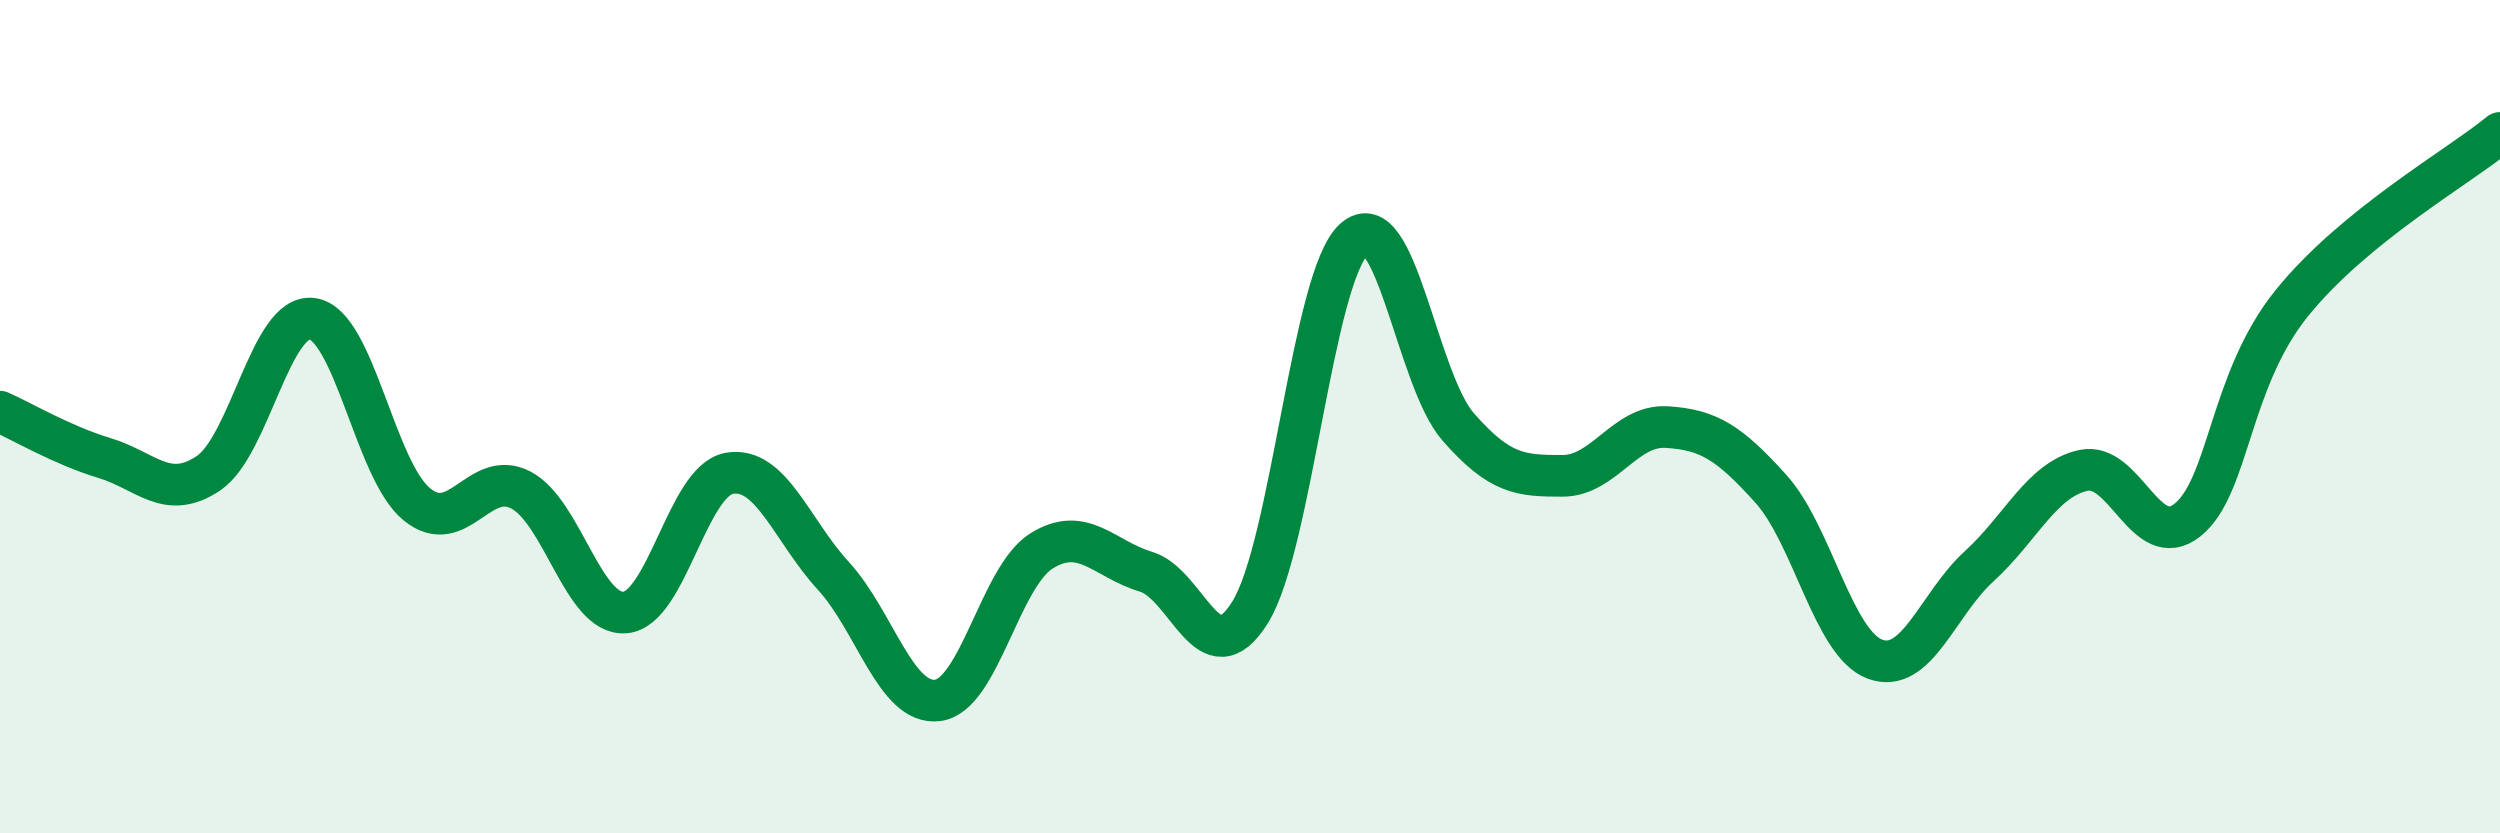
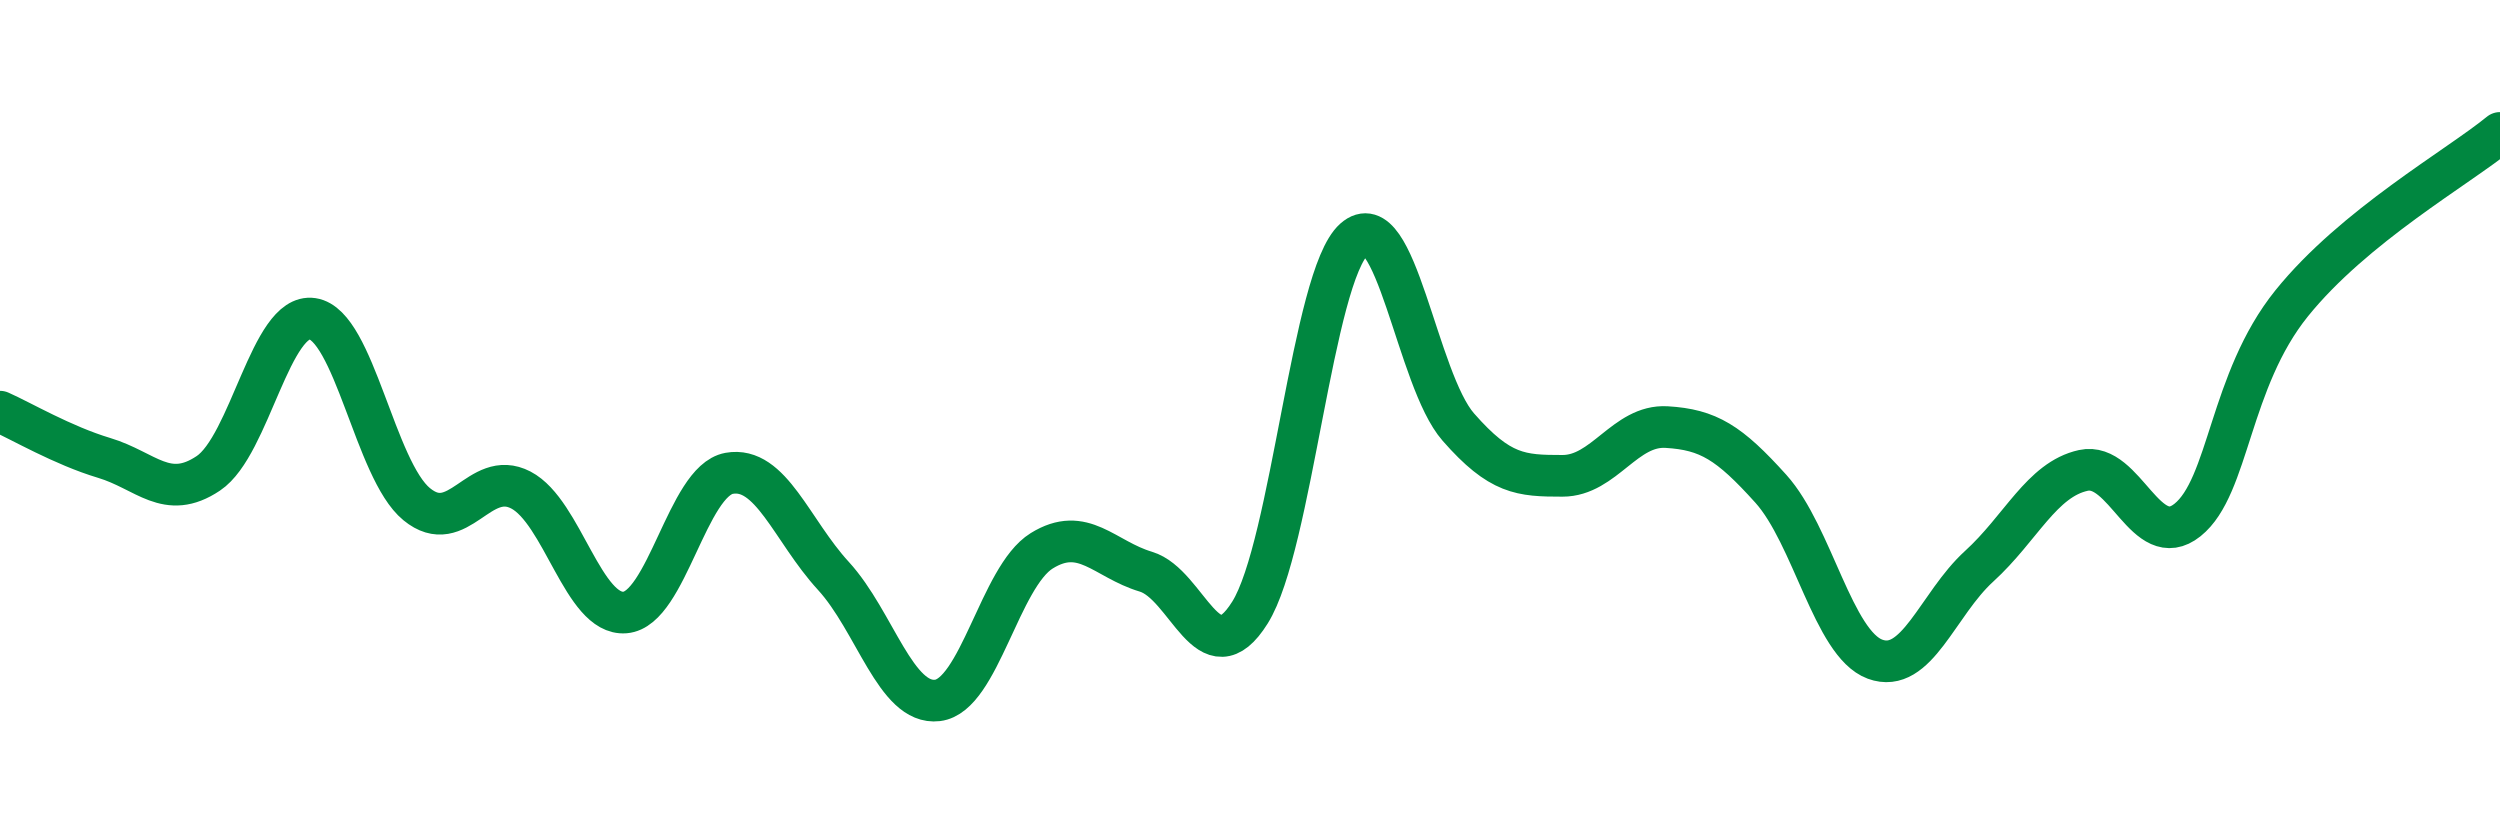
<svg xmlns="http://www.w3.org/2000/svg" width="60" height="20" viewBox="0 0 60 20">
-   <path d="M 0,9.88 C 0.5,10.1 1.5,10.69 2.5,10.99 C 3.5,11.29 4,12.03 5,11.36 C 6,10.69 6.5,7.5 7.5,7.65 C 8.5,7.8 9,11.28 10,12.1 C 11,12.92 11.5,11.24 12.5,11.76 C 13.5,12.28 14,14.78 15,14.7 C 16,14.62 16.5,11.54 17.5,11.36 C 18.5,11.18 19,12.73 20,13.82 C 21,14.91 21.5,16.93 22.5,16.81 C 23.5,16.69 24,13.84 25,13.22 C 26,12.6 26.5,13.42 27.5,13.72 C 28.5,14.02 29,16.3 30,14.7 C 31,13.1 31.5,6.63 32.5,5.74 C 33.5,4.85 34,9.11 35,10.25 C 36,11.39 36.5,11.42 37.5,11.42 C 38.5,11.42 39,10.19 40,10.25 C 41,10.31 41.5,10.62 42.5,11.73 C 43.5,12.84 44,15.45 45,15.82 C 46,16.19 46.5,14.5 47.5,13.59 C 48.5,12.68 49,11.51 50,11.29 C 51,11.07 51.5,13.28 52.5,12.48 C 53.5,11.68 53.5,9.14 55,7.28 C 56.5,5.42 59,4.01 60,3.19L60 20L0 20Z" fill="#008740" opacity="0.1" stroke-linecap="round" stroke-linejoin="round" />
  <path d="M 0,9.88 C 0.5,10.1 1.5,10.69 2.5,10.99 C 3.5,11.29 4,12.03 5,11.36 C 6,10.69 6.5,7.5 7.5,7.65 C 8.5,7.8 9,11.28 10,12.1 C 11,12.92 11.5,11.24 12.5,11.76 C 13.5,12.28 14,14.78 15,14.7 C 16,14.62 16.5,11.54 17.5,11.36 C 18.5,11.18 19,12.73 20,13.82 C 21,14.91 21.5,16.93 22.5,16.81 C 23.5,16.69 24,13.84 25,13.22 C 26,12.6 26.5,13.42 27.5,13.72 C 28.5,14.02 29,16.3 30,14.7 C 31,13.1 31.5,6.63 32.5,5.74 C 33.5,4.85 34,9.11 35,10.25 C 36,11.39 36.5,11.42 37.5,11.42 C 38.5,11.42 39,10.19 40,10.25 C 41,10.31 41.5,10.62 42.5,11.73 C 43.5,12.84 44,15.45 45,15.82 C 46,16.19 46.5,14.5 47.5,13.59 C 48.5,12.68 49,11.51 50,11.29 C 51,11.07 51.5,13.28 52.5,12.48 C 53.5,11.68 53.5,9.14 55,7.28 C 56.5,5.42 59,4.01 60,3.19" stroke="#008740" stroke-width="1" fill="none" stroke-linecap="round" stroke-linejoin="round" />
</svg>